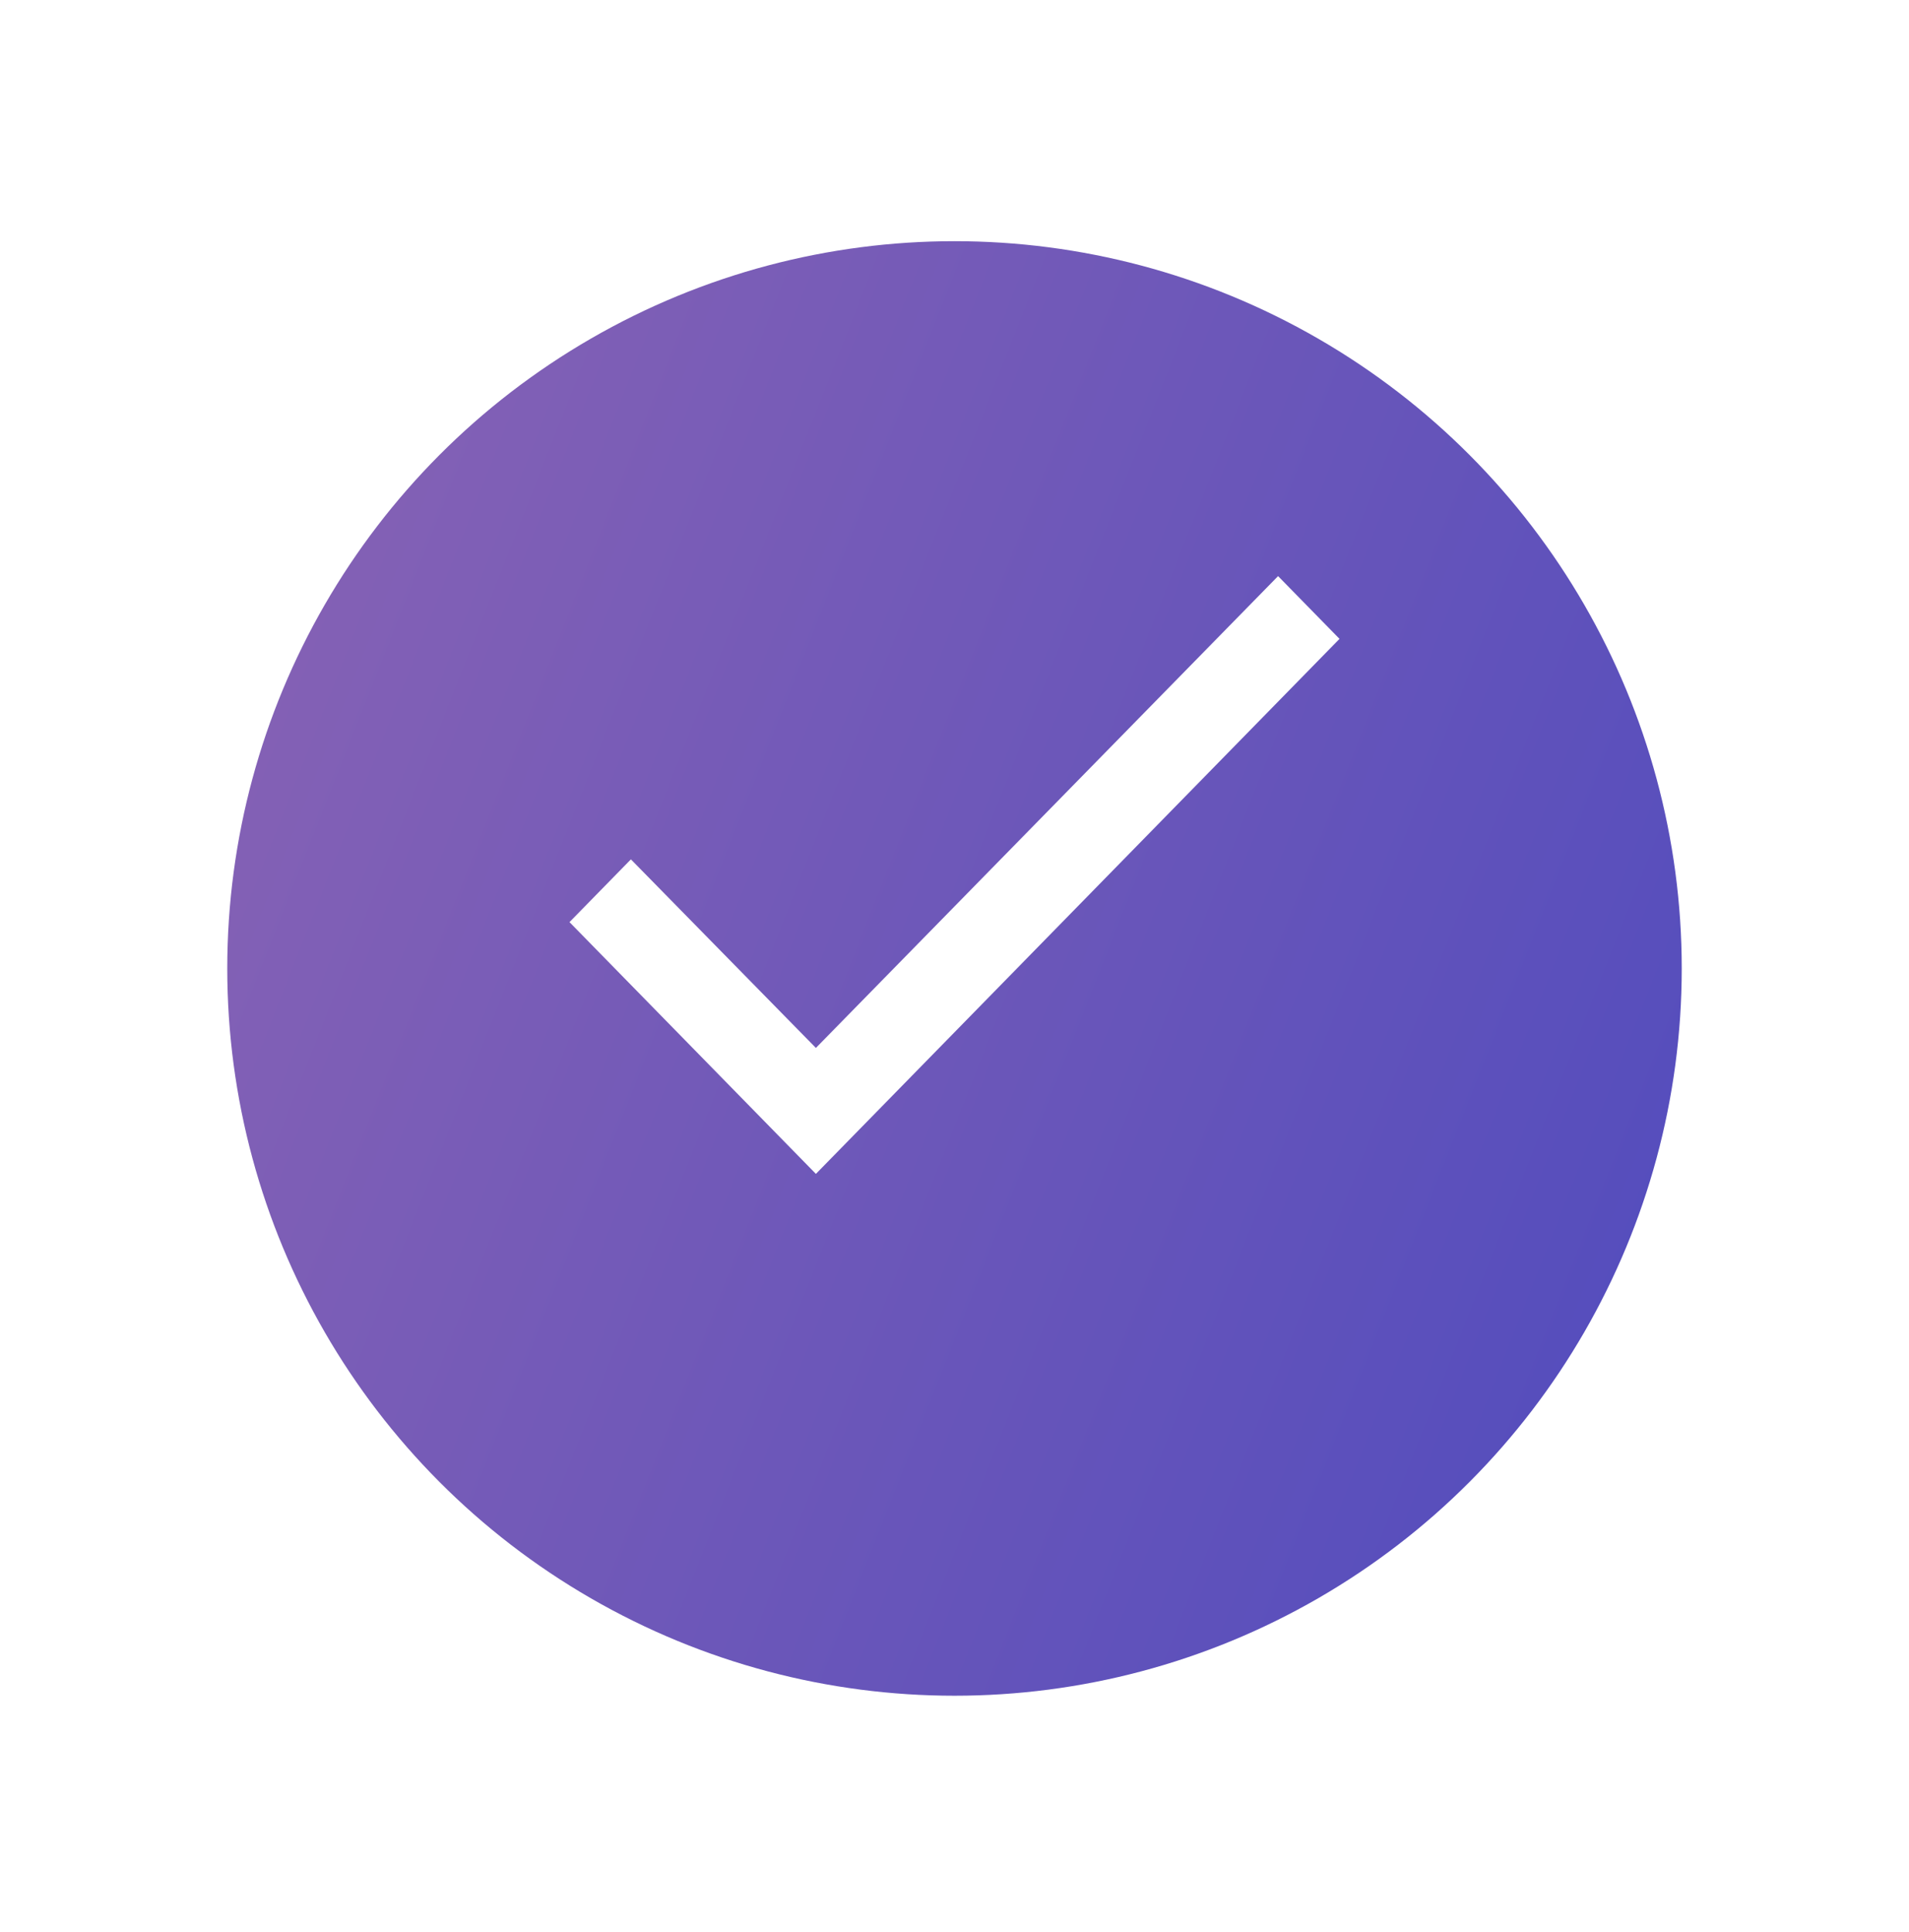
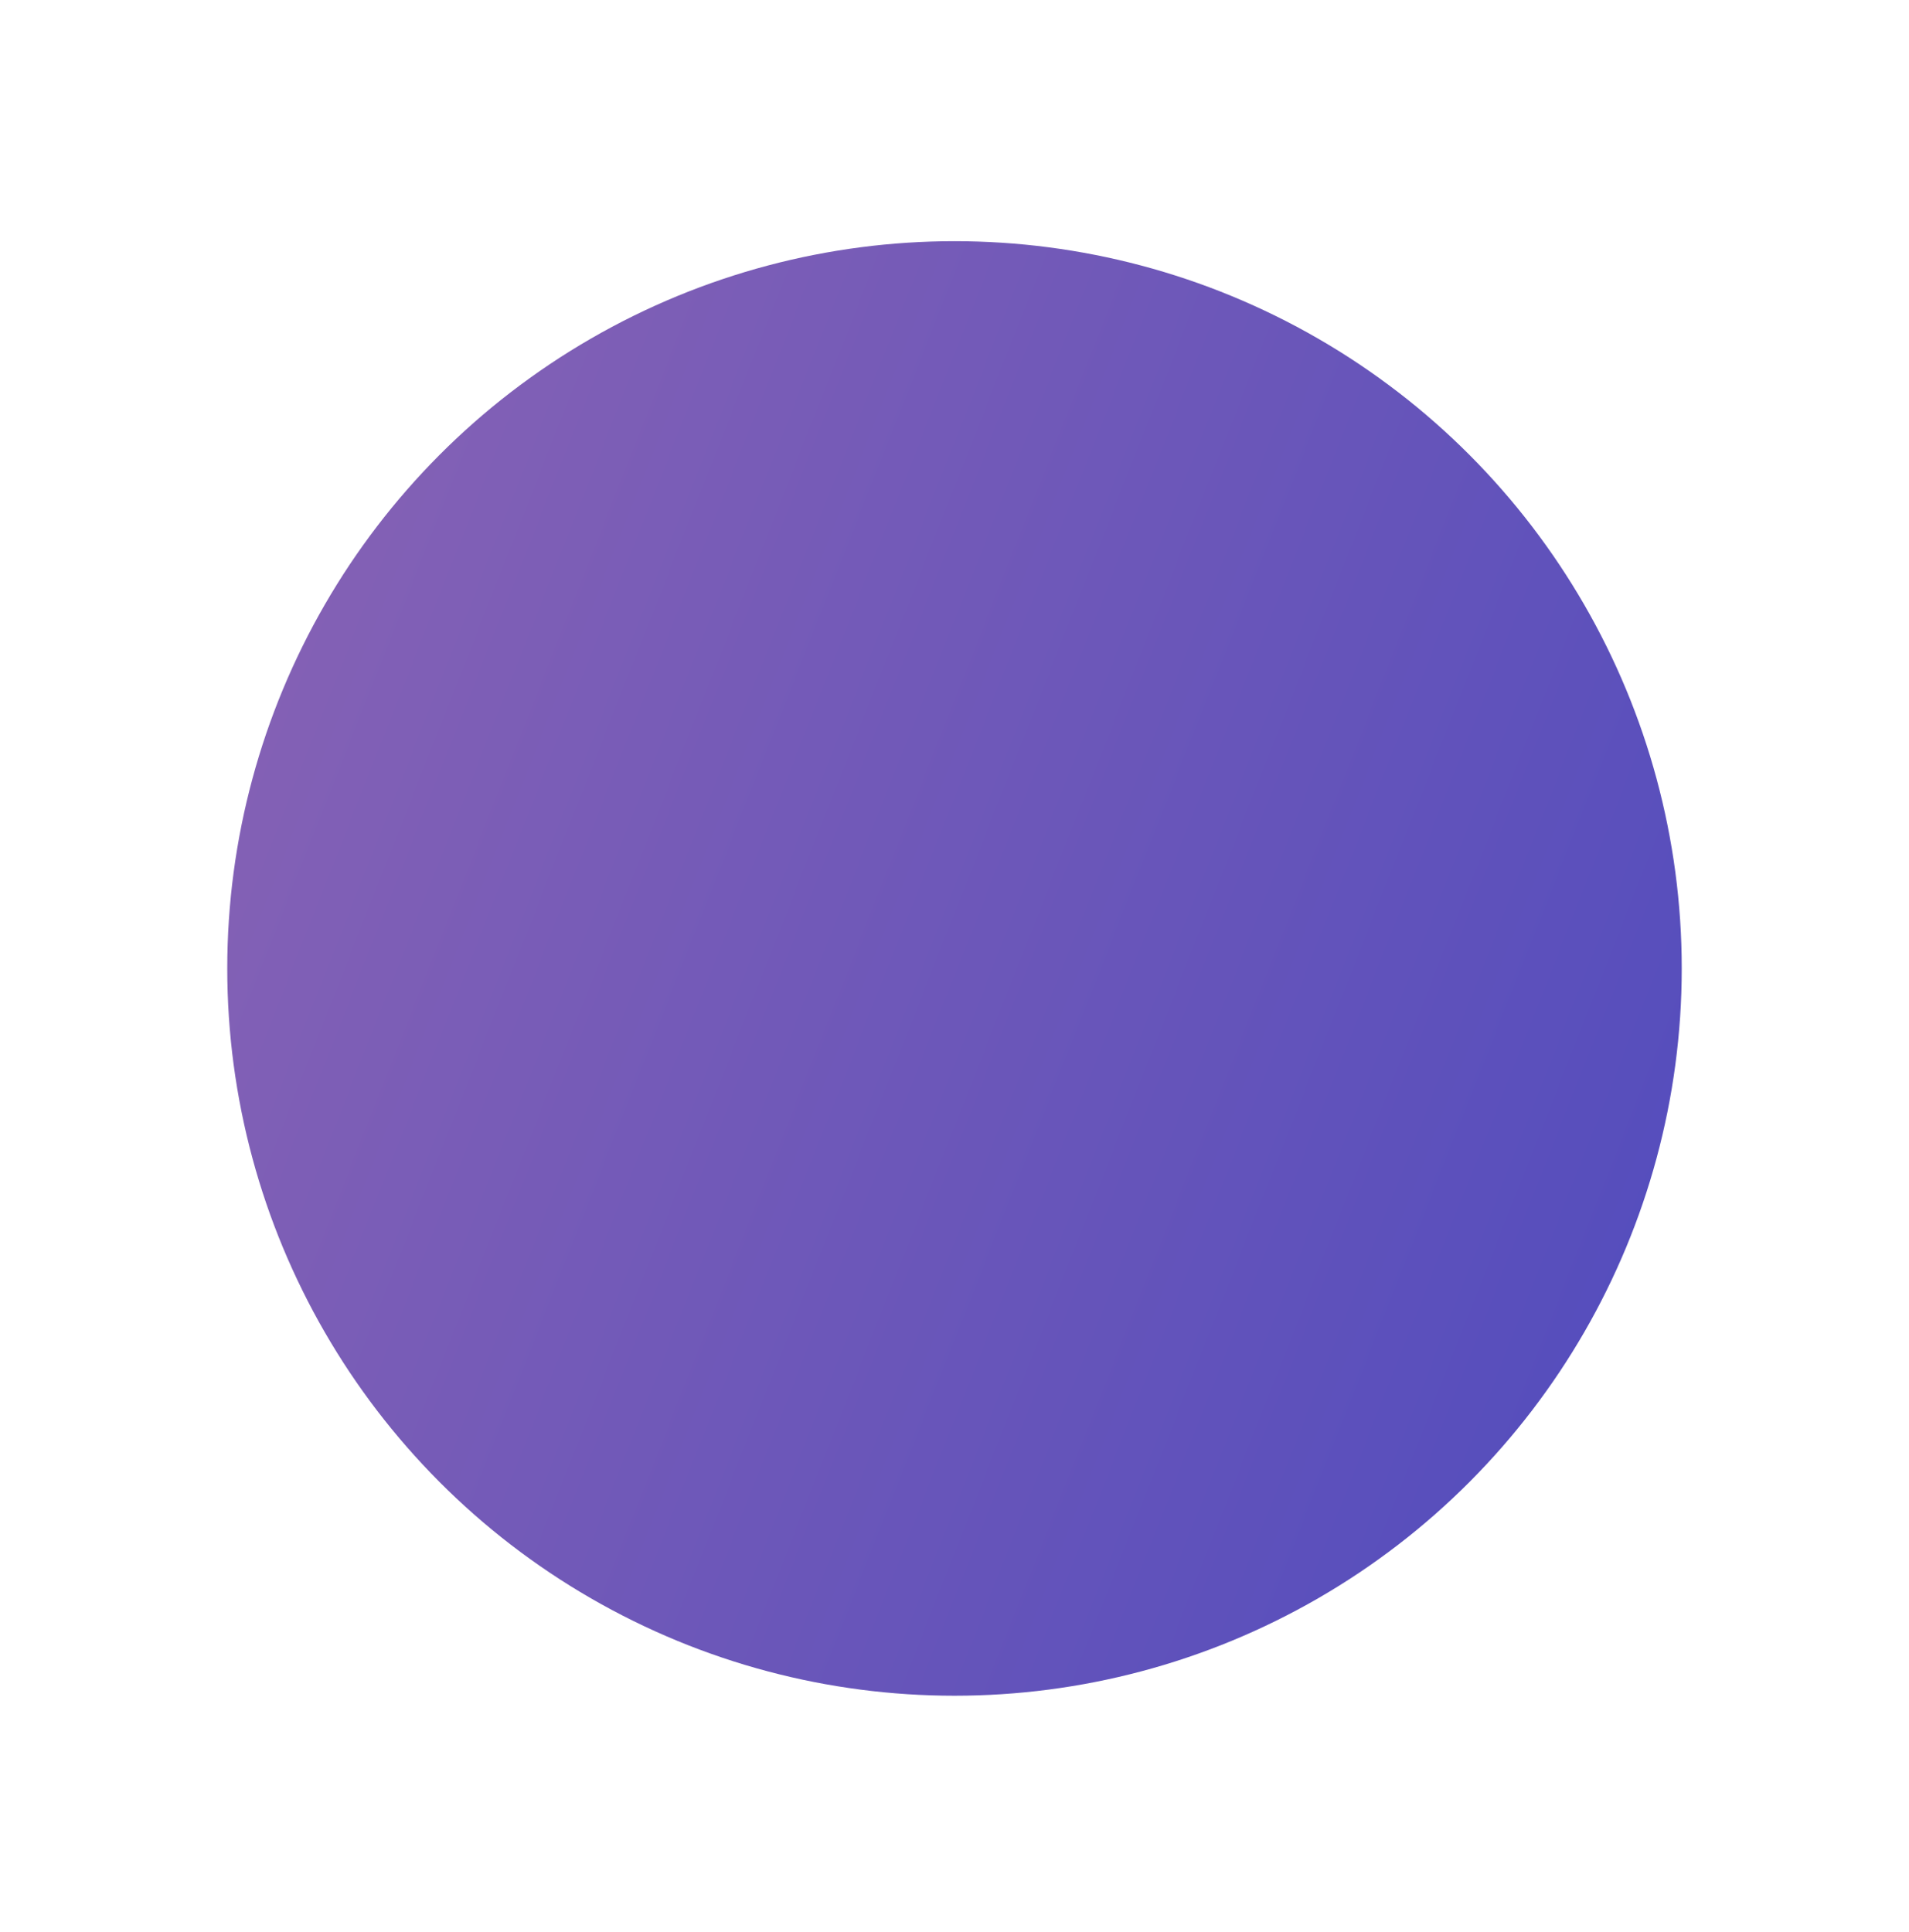
<svg xmlns="http://www.w3.org/2000/svg" width="84" height="85" viewBox="0 0 84 85" fill="none">
  <g filter="url(#filter0_d_117_3449)">
    <circle cx="42" cy="38.612" r="32" fill="url(#paint0_linear_117_3449)" />
  </g>
  <mask id="mask0_117_3449" style="mask-type:alpha" maskUnits="userSpaceOnUse" x="10" y="6" width="64" height="65">
-     <circle cx="42" cy="38.612" r="32" fill="white" />
-   </mask>
+     </mask>
  <g mask="url(#mask0_117_3449)"> </g>
-   <path d="M58.941 28.11L35.901 51.651L25.059 40.573L27.761 37.812L35.901 46.109L56.238 25.349L58.941 28.11Z" fill="white" />
  <defs>
    <filter id="filter0_d_117_3449" x="0" y="0.612" width="84" height="84" filterUnits="userSpaceOnUse" color-interpolation-filters="sRGB">
      <feFlood flood-opacity="0" result="BackgroundImageFix" />
      <feColorMatrix in="SourceAlpha" type="matrix" values="0 0 0 0 0 0 0 0 0 0 0 0 0 0 0 0 0 0 127 0" result="hardAlpha" />
      <feOffset dy="4" />
      <feGaussianBlur stdDeviation="5" />
      <feComposite in2="hardAlpha" operator="out" />
      <feColorMatrix type="matrix" values="0 0 0 0 0.212 0 0 0 0 0.306 0 0 0 0 0.358 0 0 0 0.1 0" />
      <feBlend mode="normal" in2="BackgroundImageFix" result="effect1_dropShadow_117_3449" />
      <feBlend mode="normal" in="SourceGraphic" in2="effect1_dropShadow_117_3449" result="shape" />
    </filter>
    <linearGradient id="paint0_linear_117_3449" x1="10" y1="28.269" x2="74" y2="53.481" gradientUnits="userSpaceOnUse">
      <stop stop-color="#8461B5" />
      <stop offset="1" stop-color="#544DBD" />
    </linearGradient>
  </defs>
</svg>